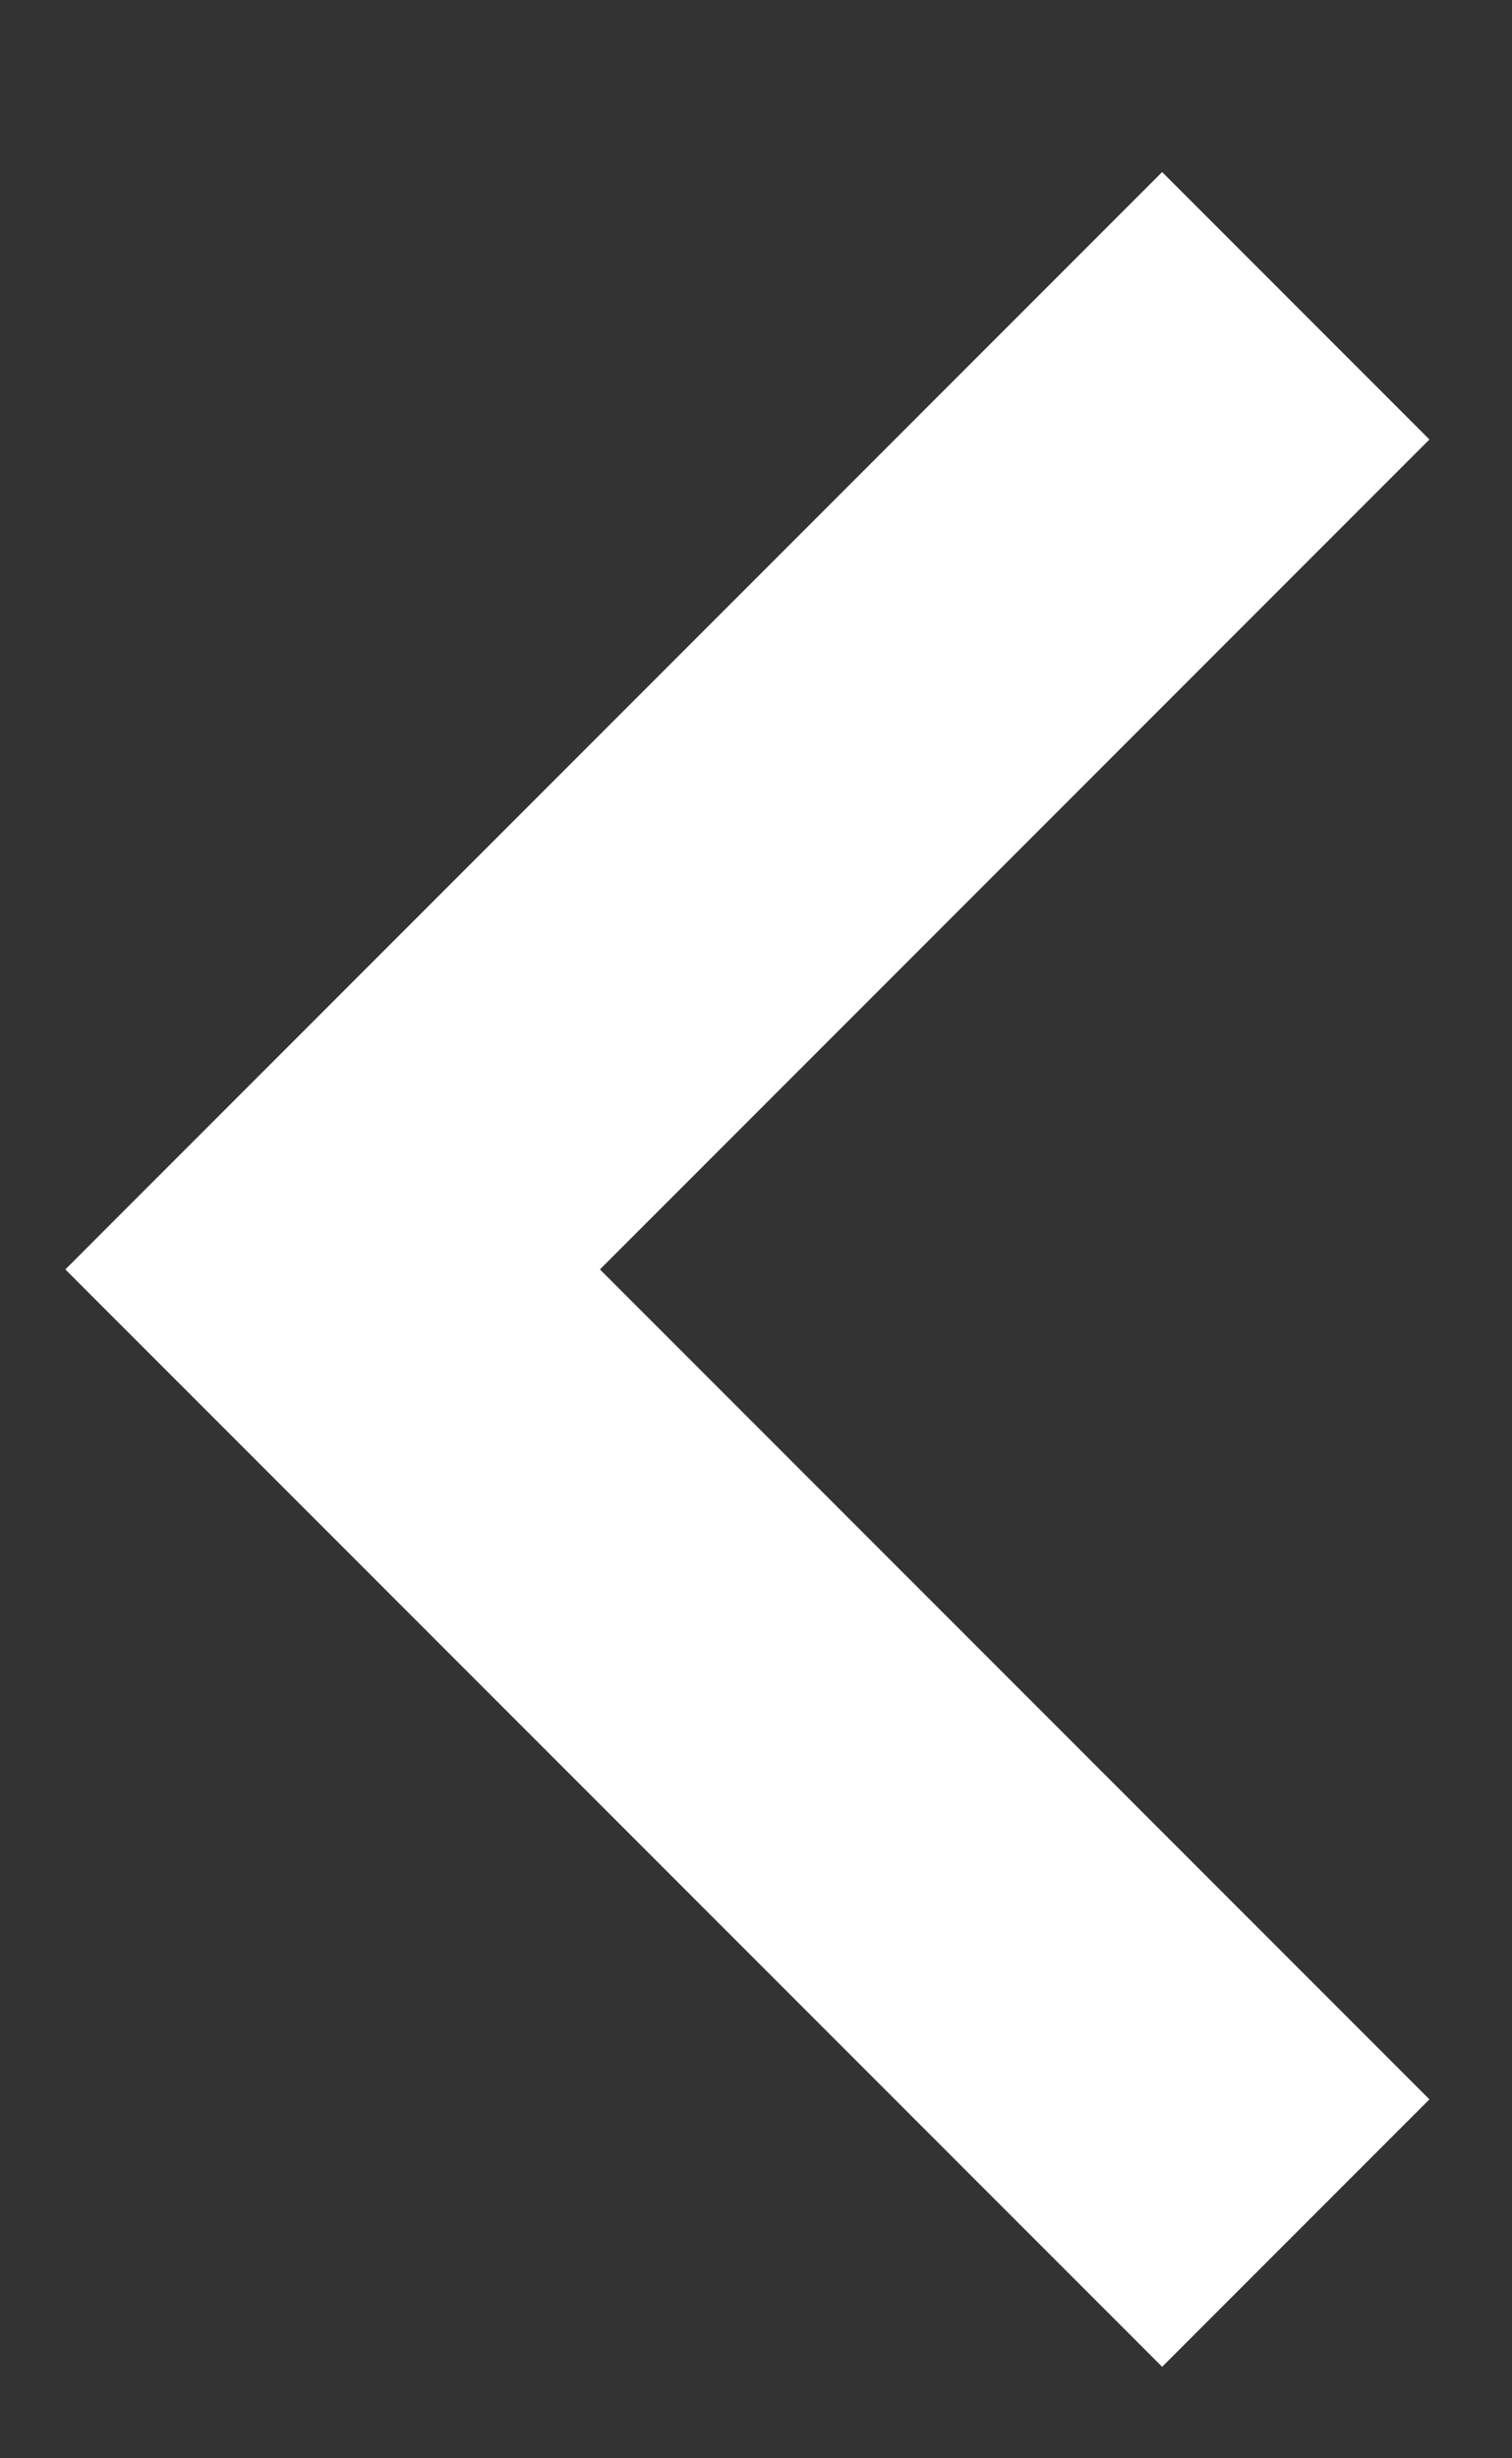
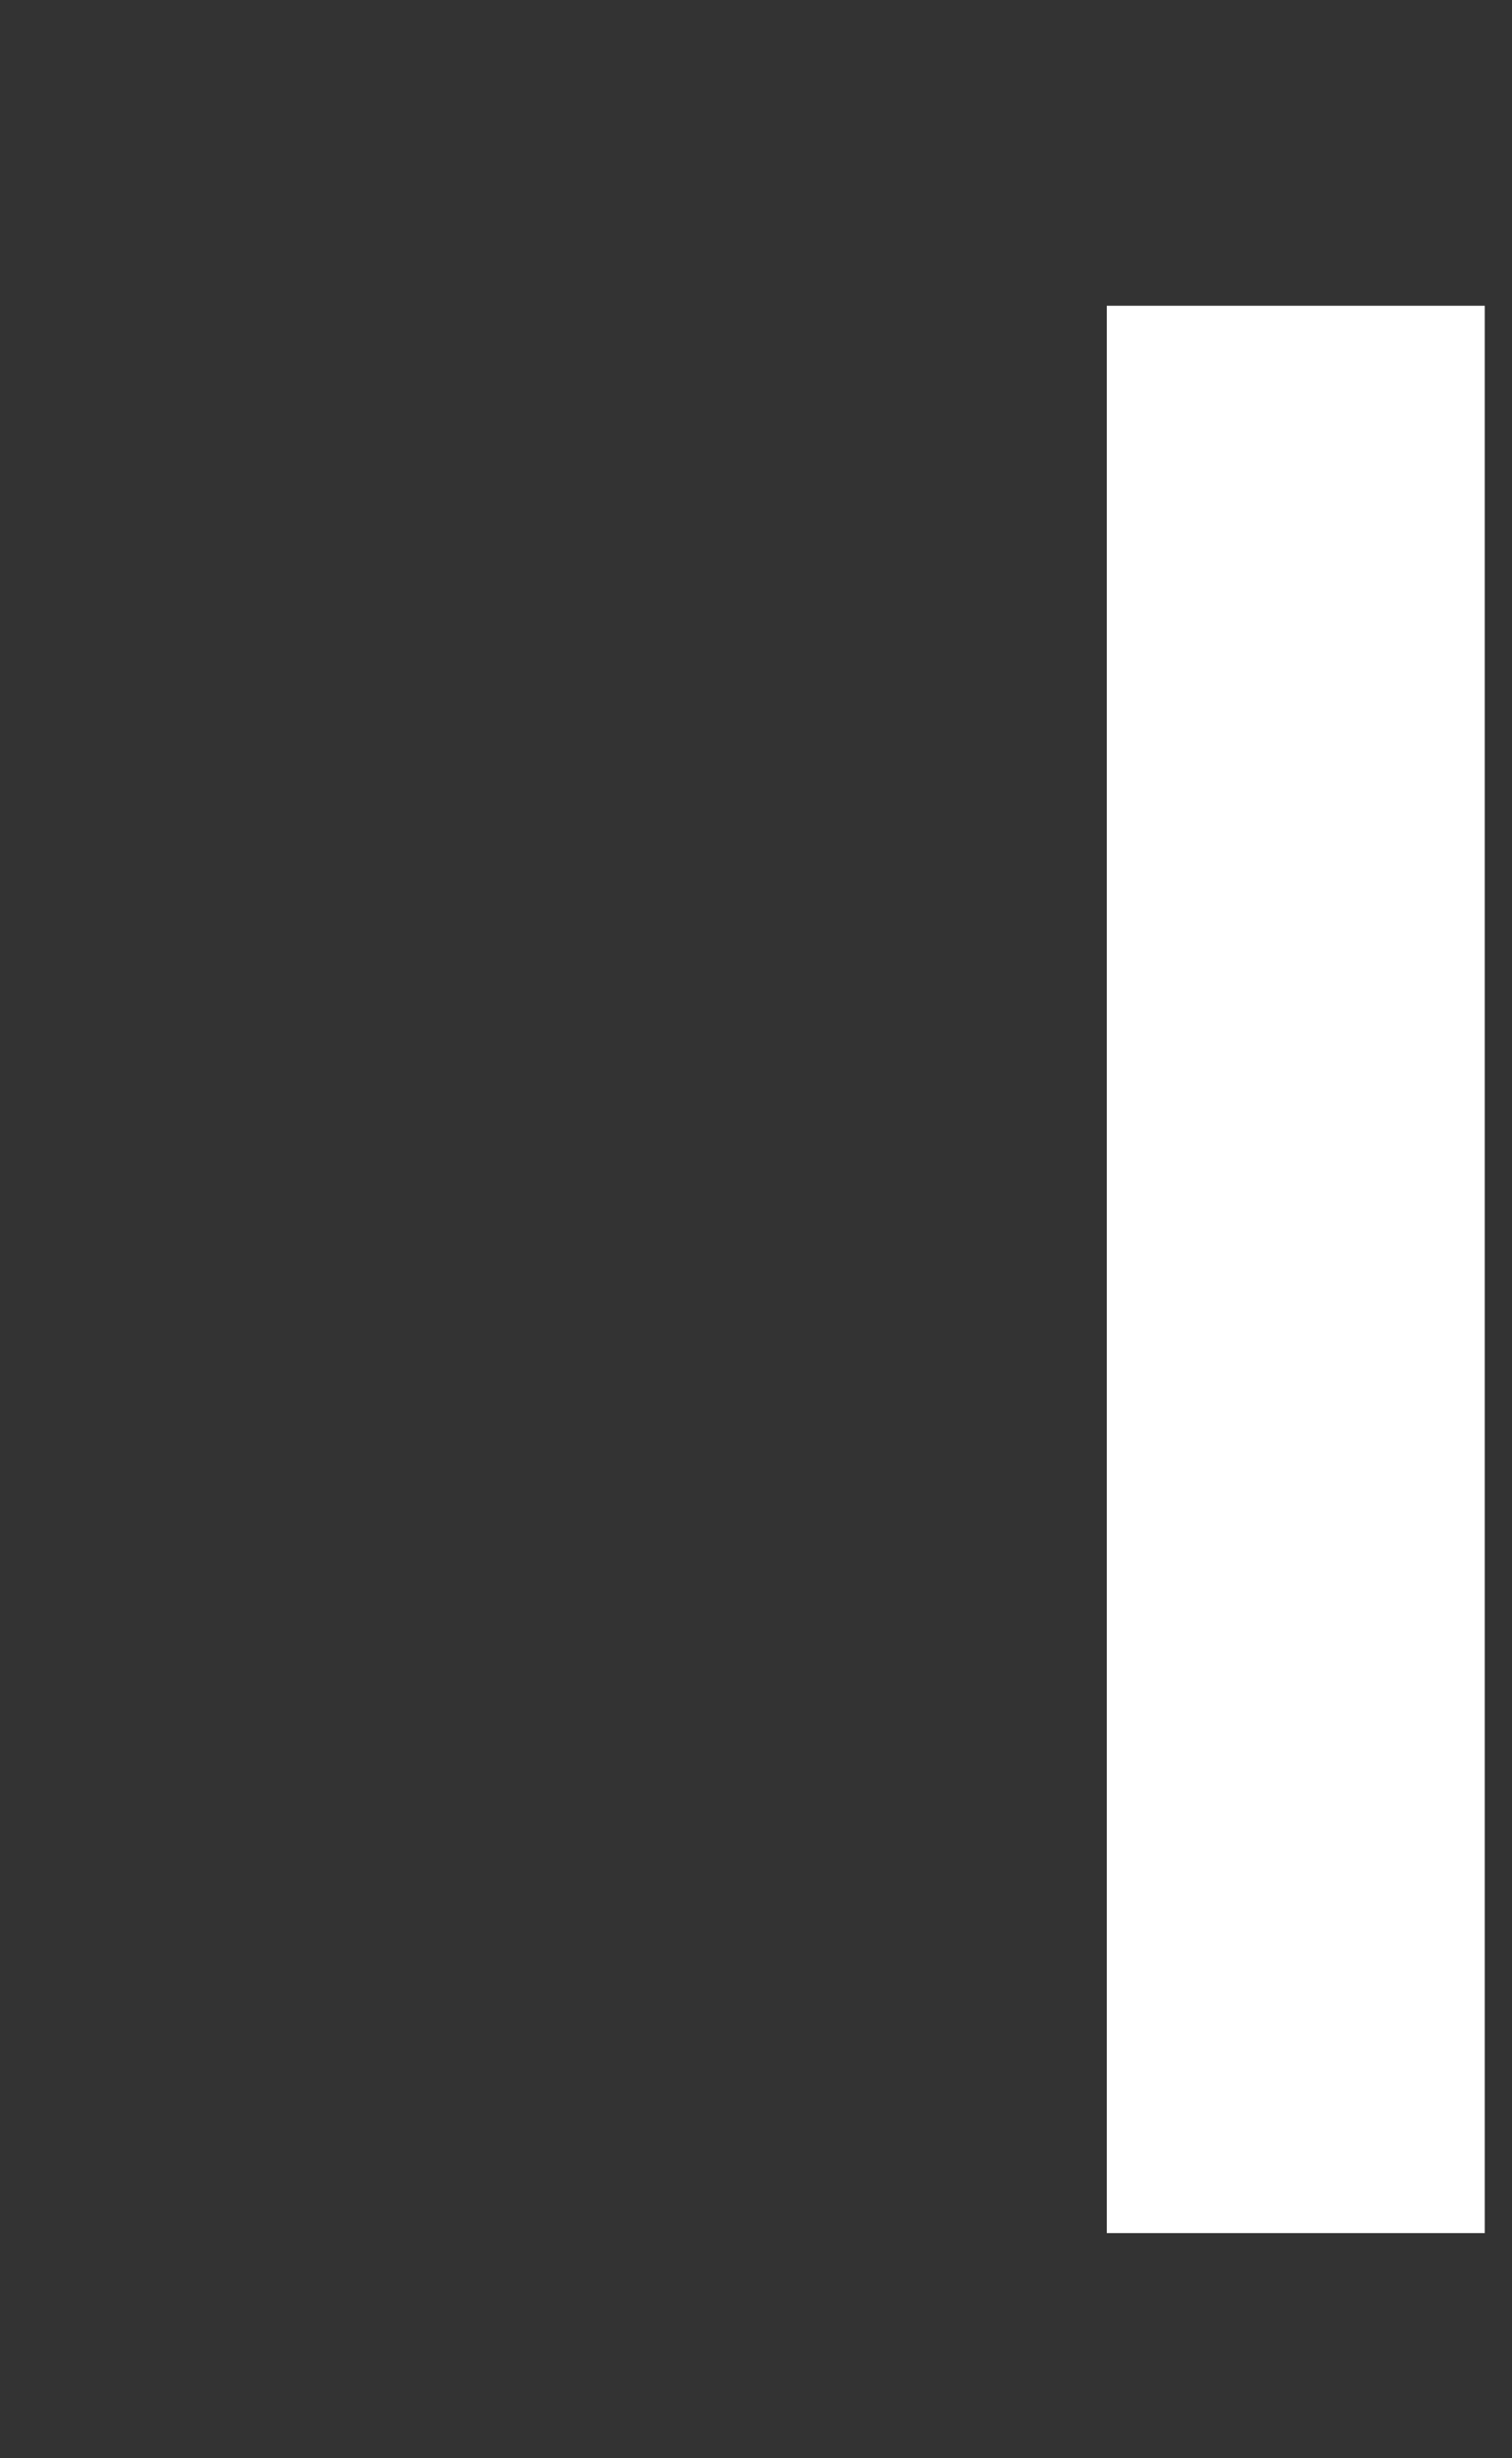
<svg xmlns="http://www.w3.org/2000/svg" width="8" height="13" viewBox="0 0 8 13" fill="none">
  <rect x="0" y="0" width="8" height="13" fill="#333333" stroke="none" />
-   <path d="M6.856 11.809L1.76 6.713L6.856 1.617" stroke="white" stroke-width="2" />
+   <path d="M6.856 11.809L6.856 1.617" stroke="white" stroke-width="2" />
</svg>